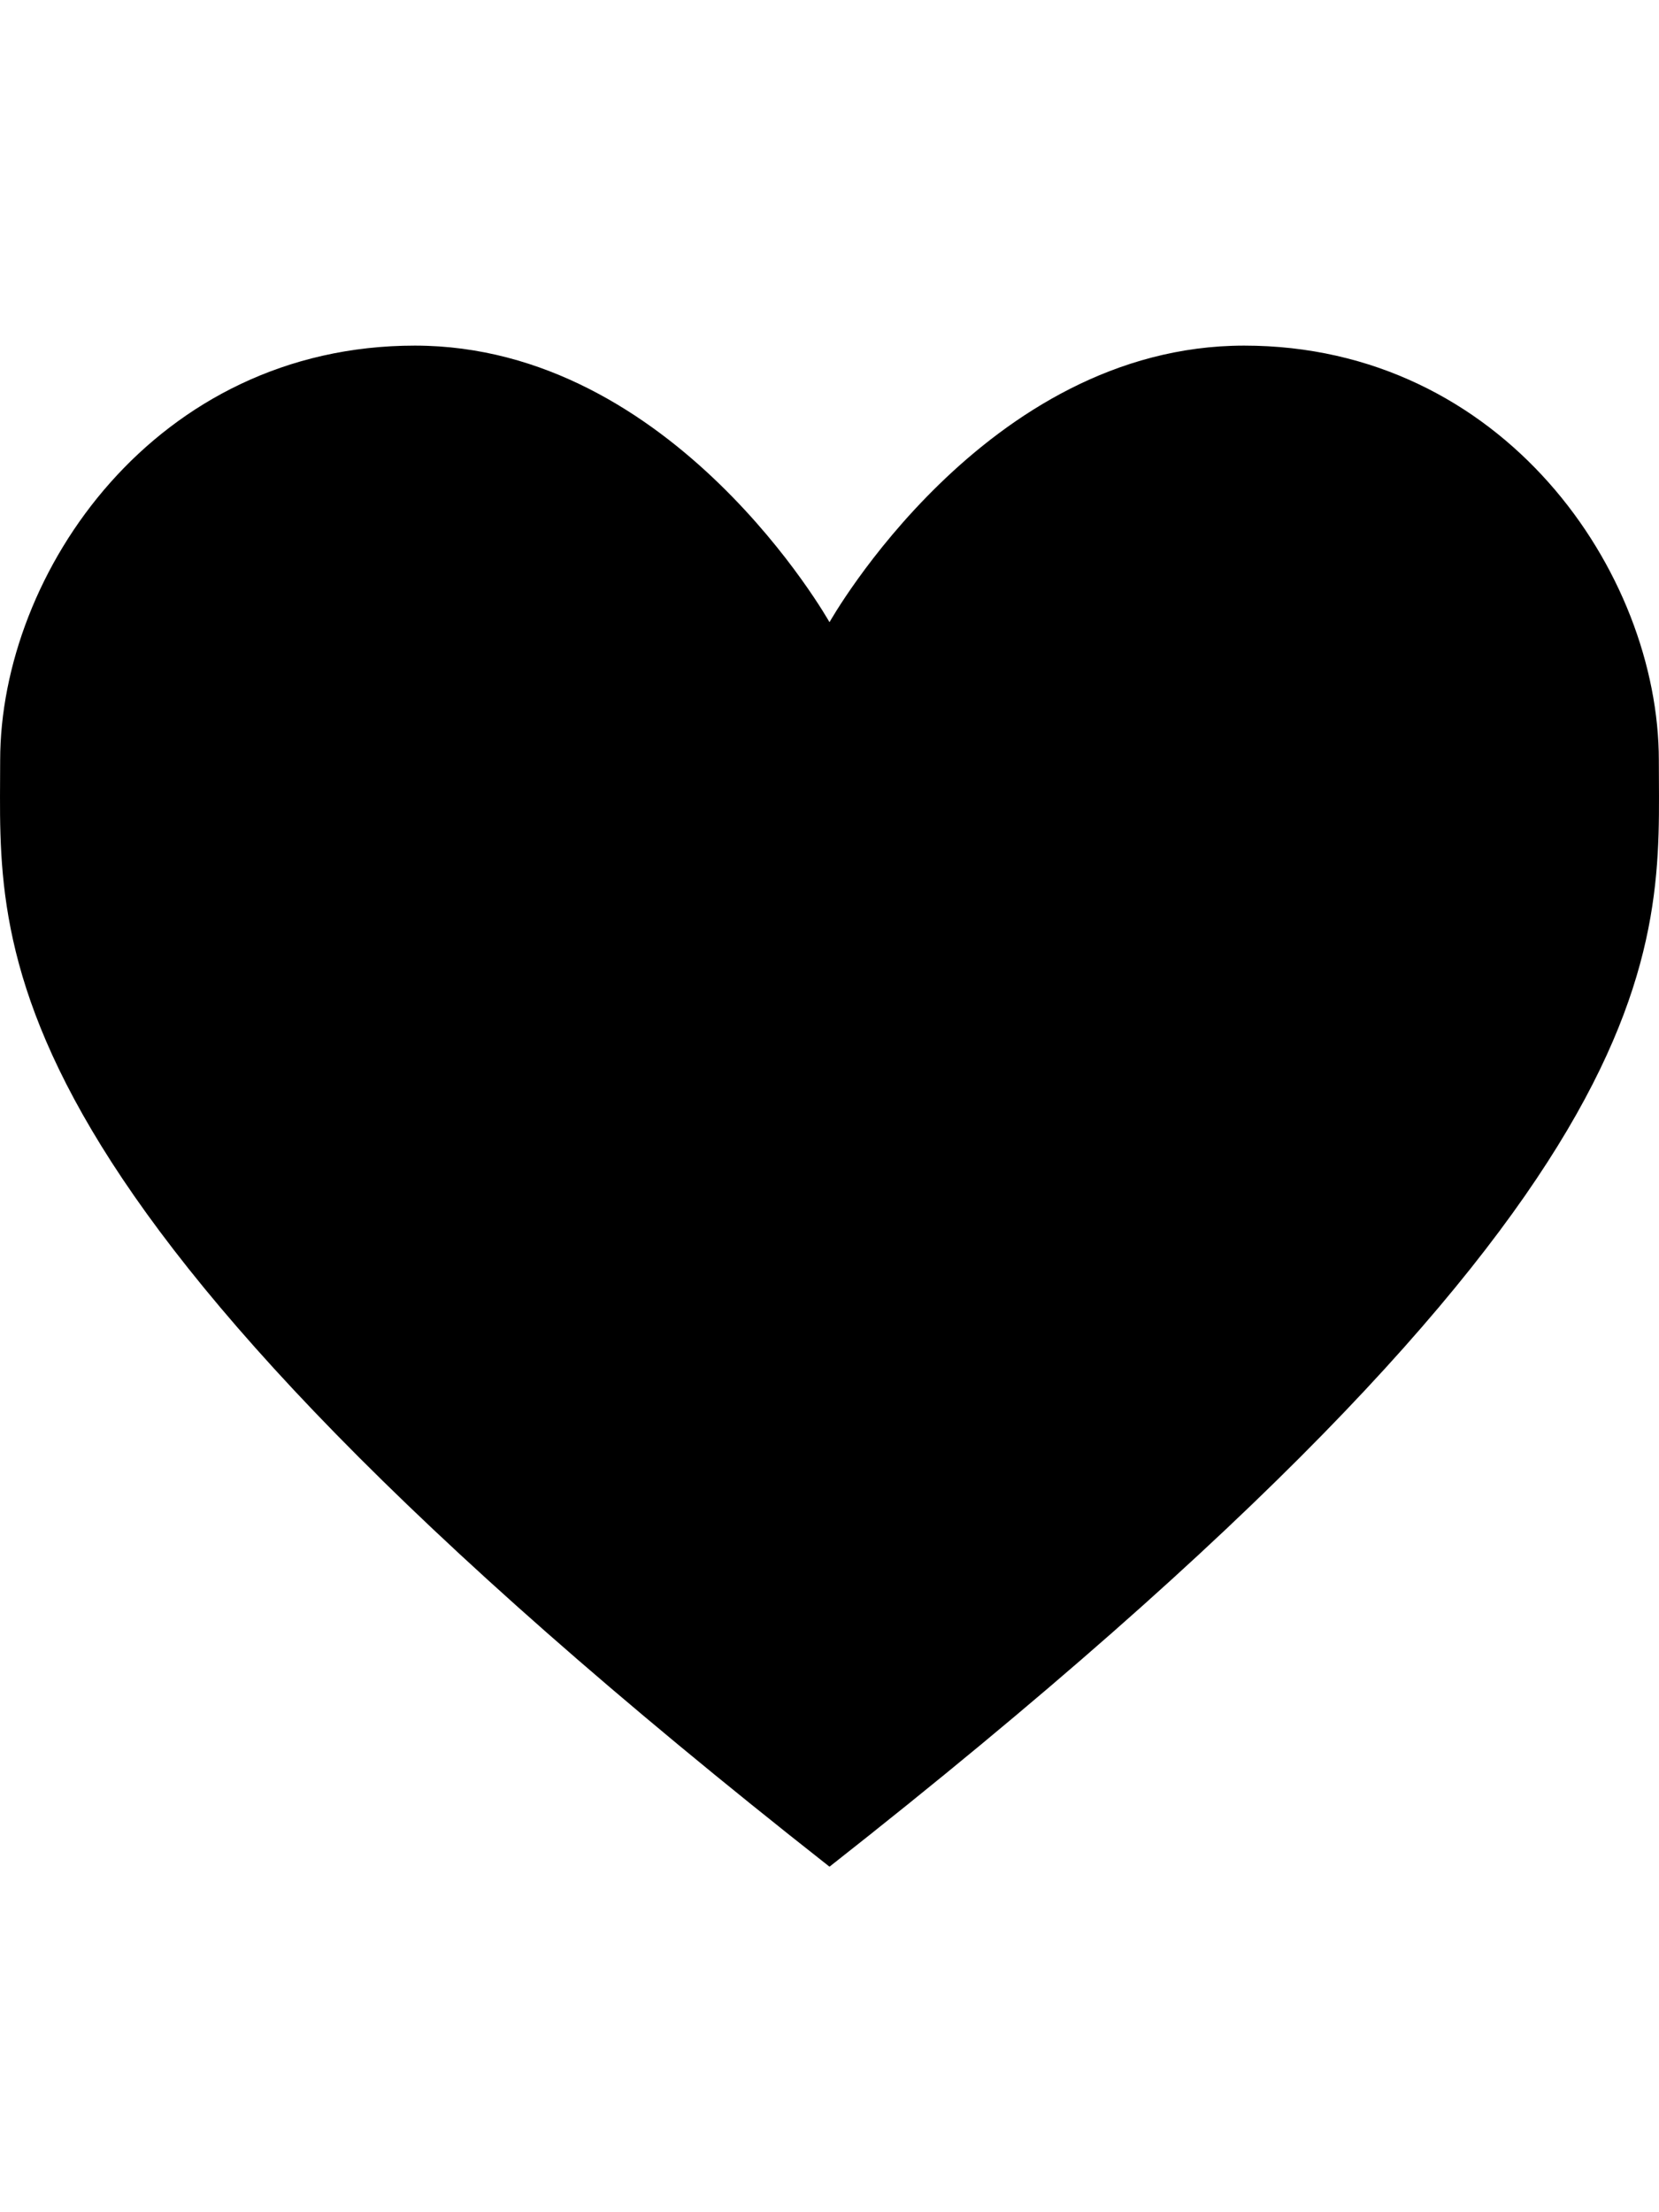
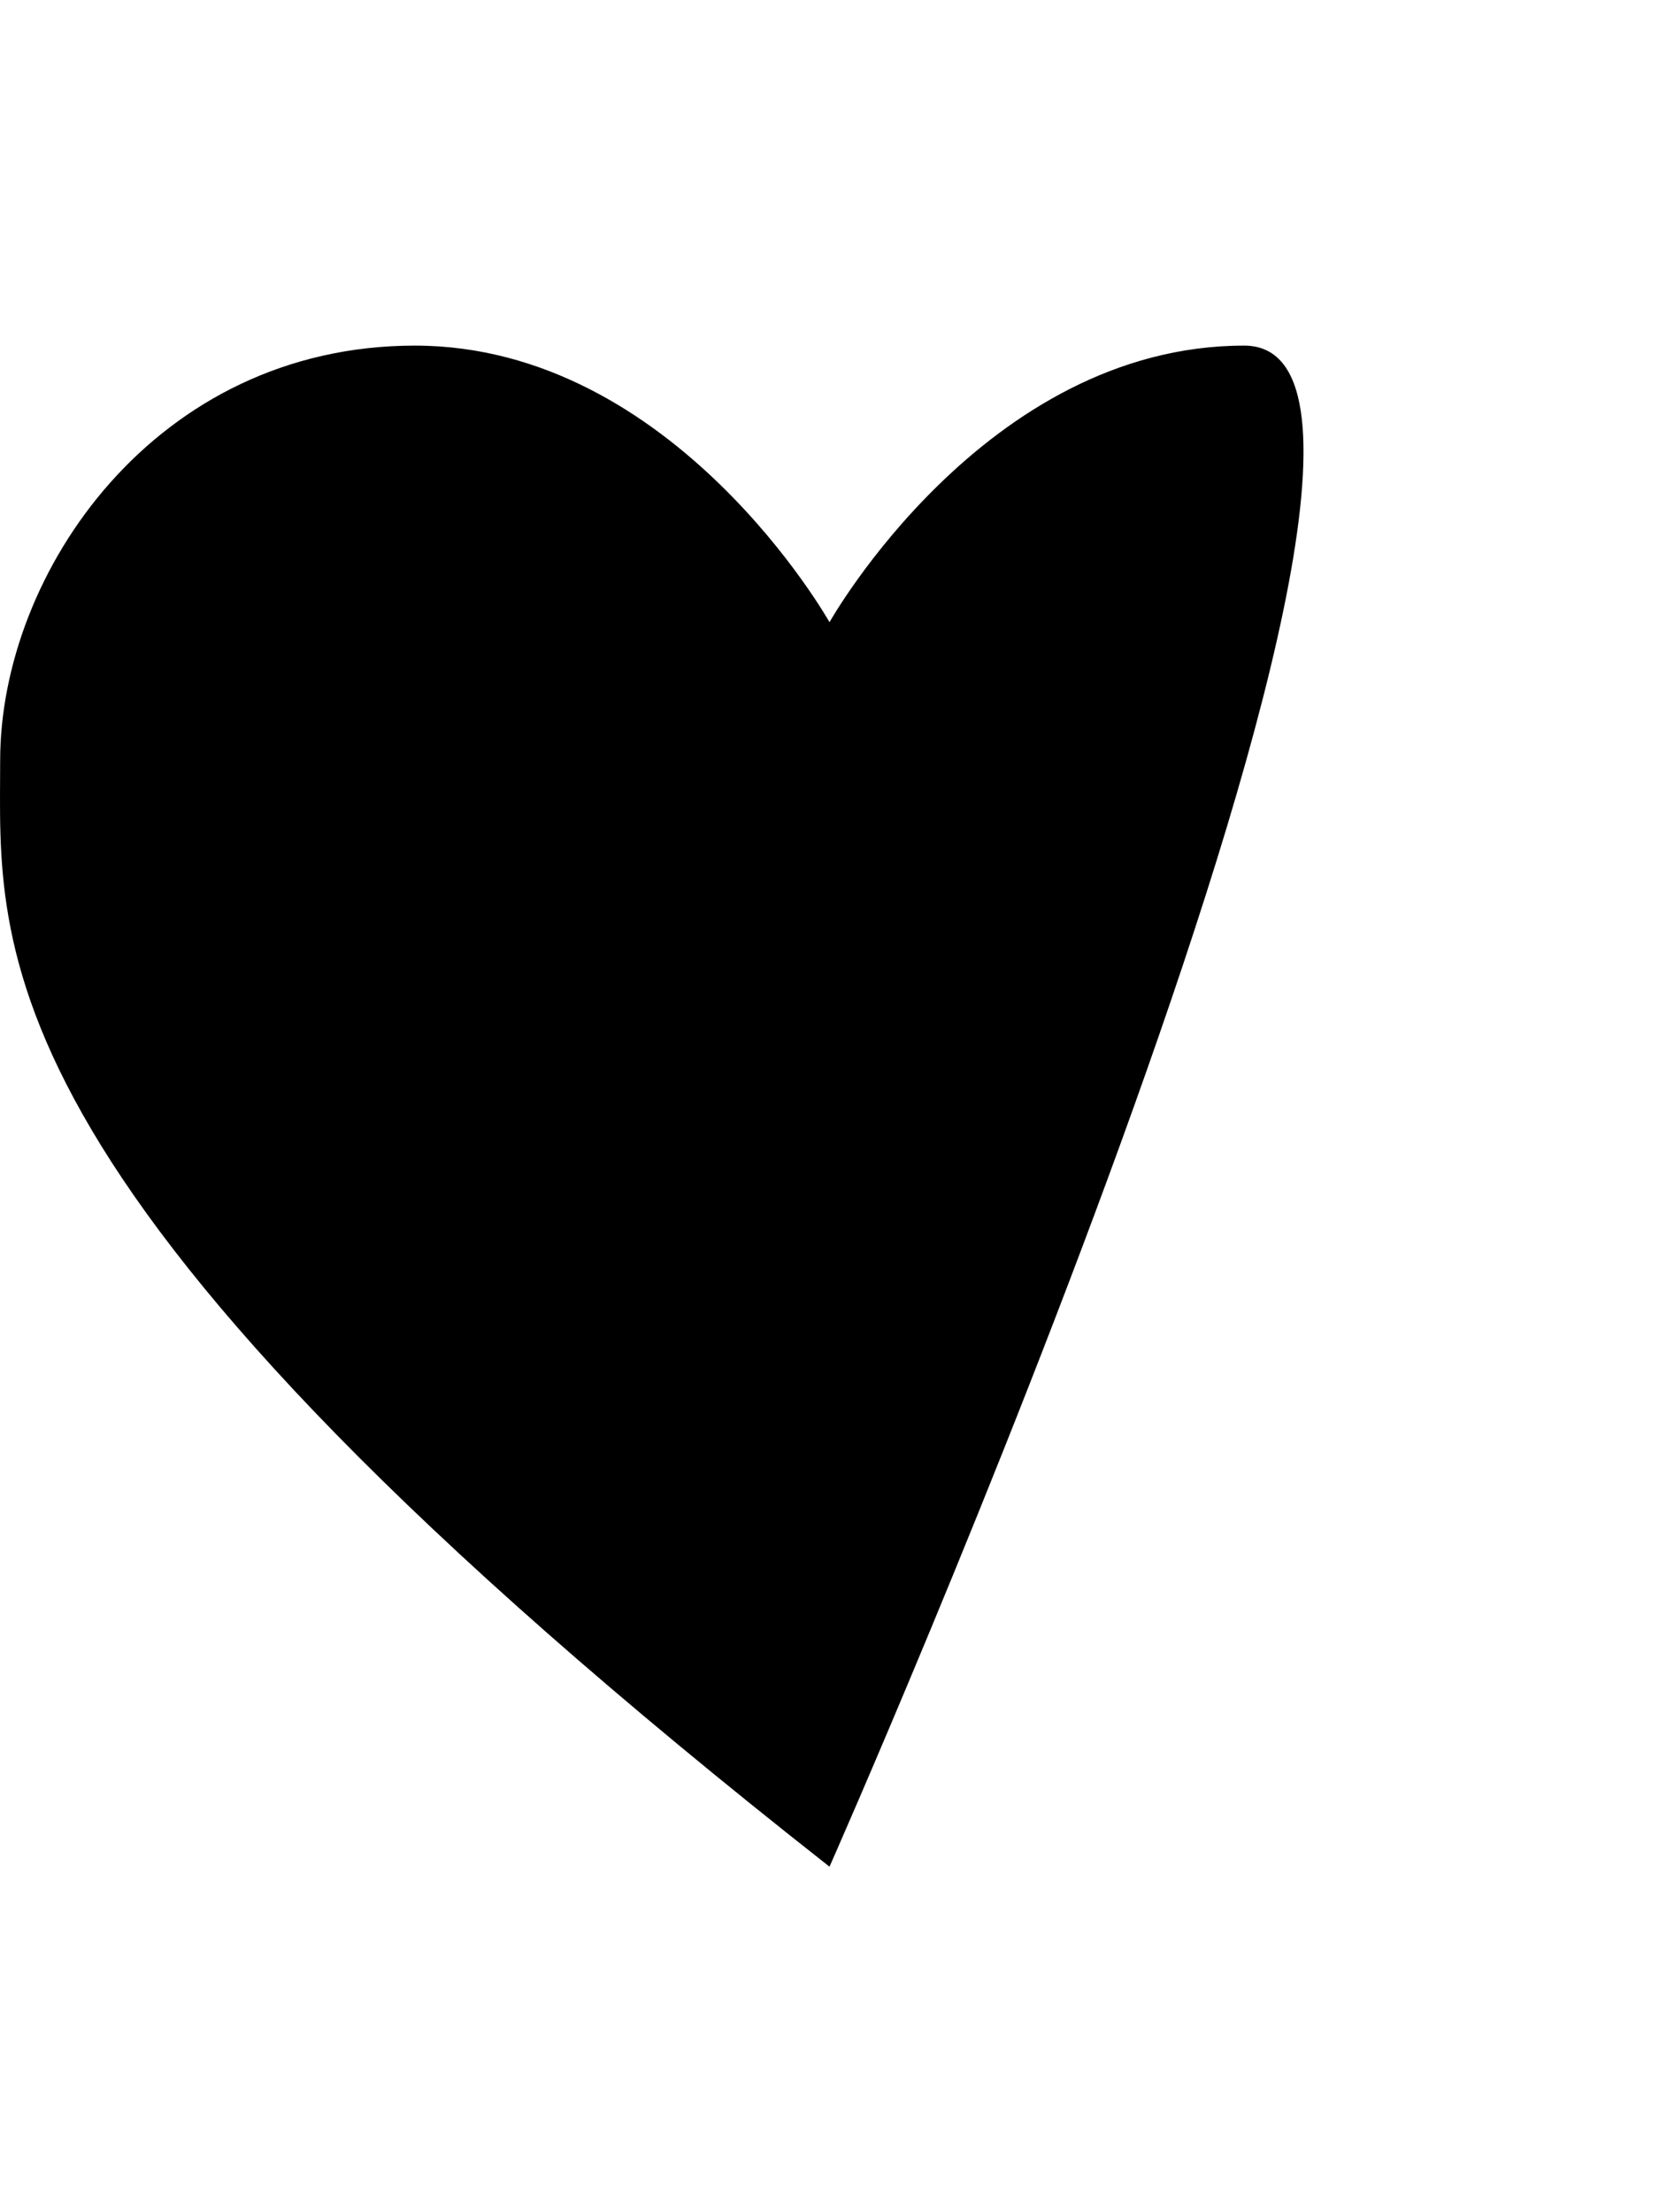
<svg xmlns="http://www.w3.org/2000/svg" height="1024" width="768.199">
-   <path d="M384.1 864.026C783.145 550.451 768.126 438.959 768.126 352S696.149 159.974 576.1 159.974 384.1 288 384.1 288s-71.95-128.026-192-128.026S0.074 265.041 0.074 352-14.945 550.451 384.1 864.026z" />
+   <path d="M384.1 864.026S696.149 159.974 576.1 159.974 384.1 288 384.1 288s-71.95-128.026-192-128.026S0.074 265.041 0.074 352-14.945 550.451 384.1 864.026z" />
</svg>